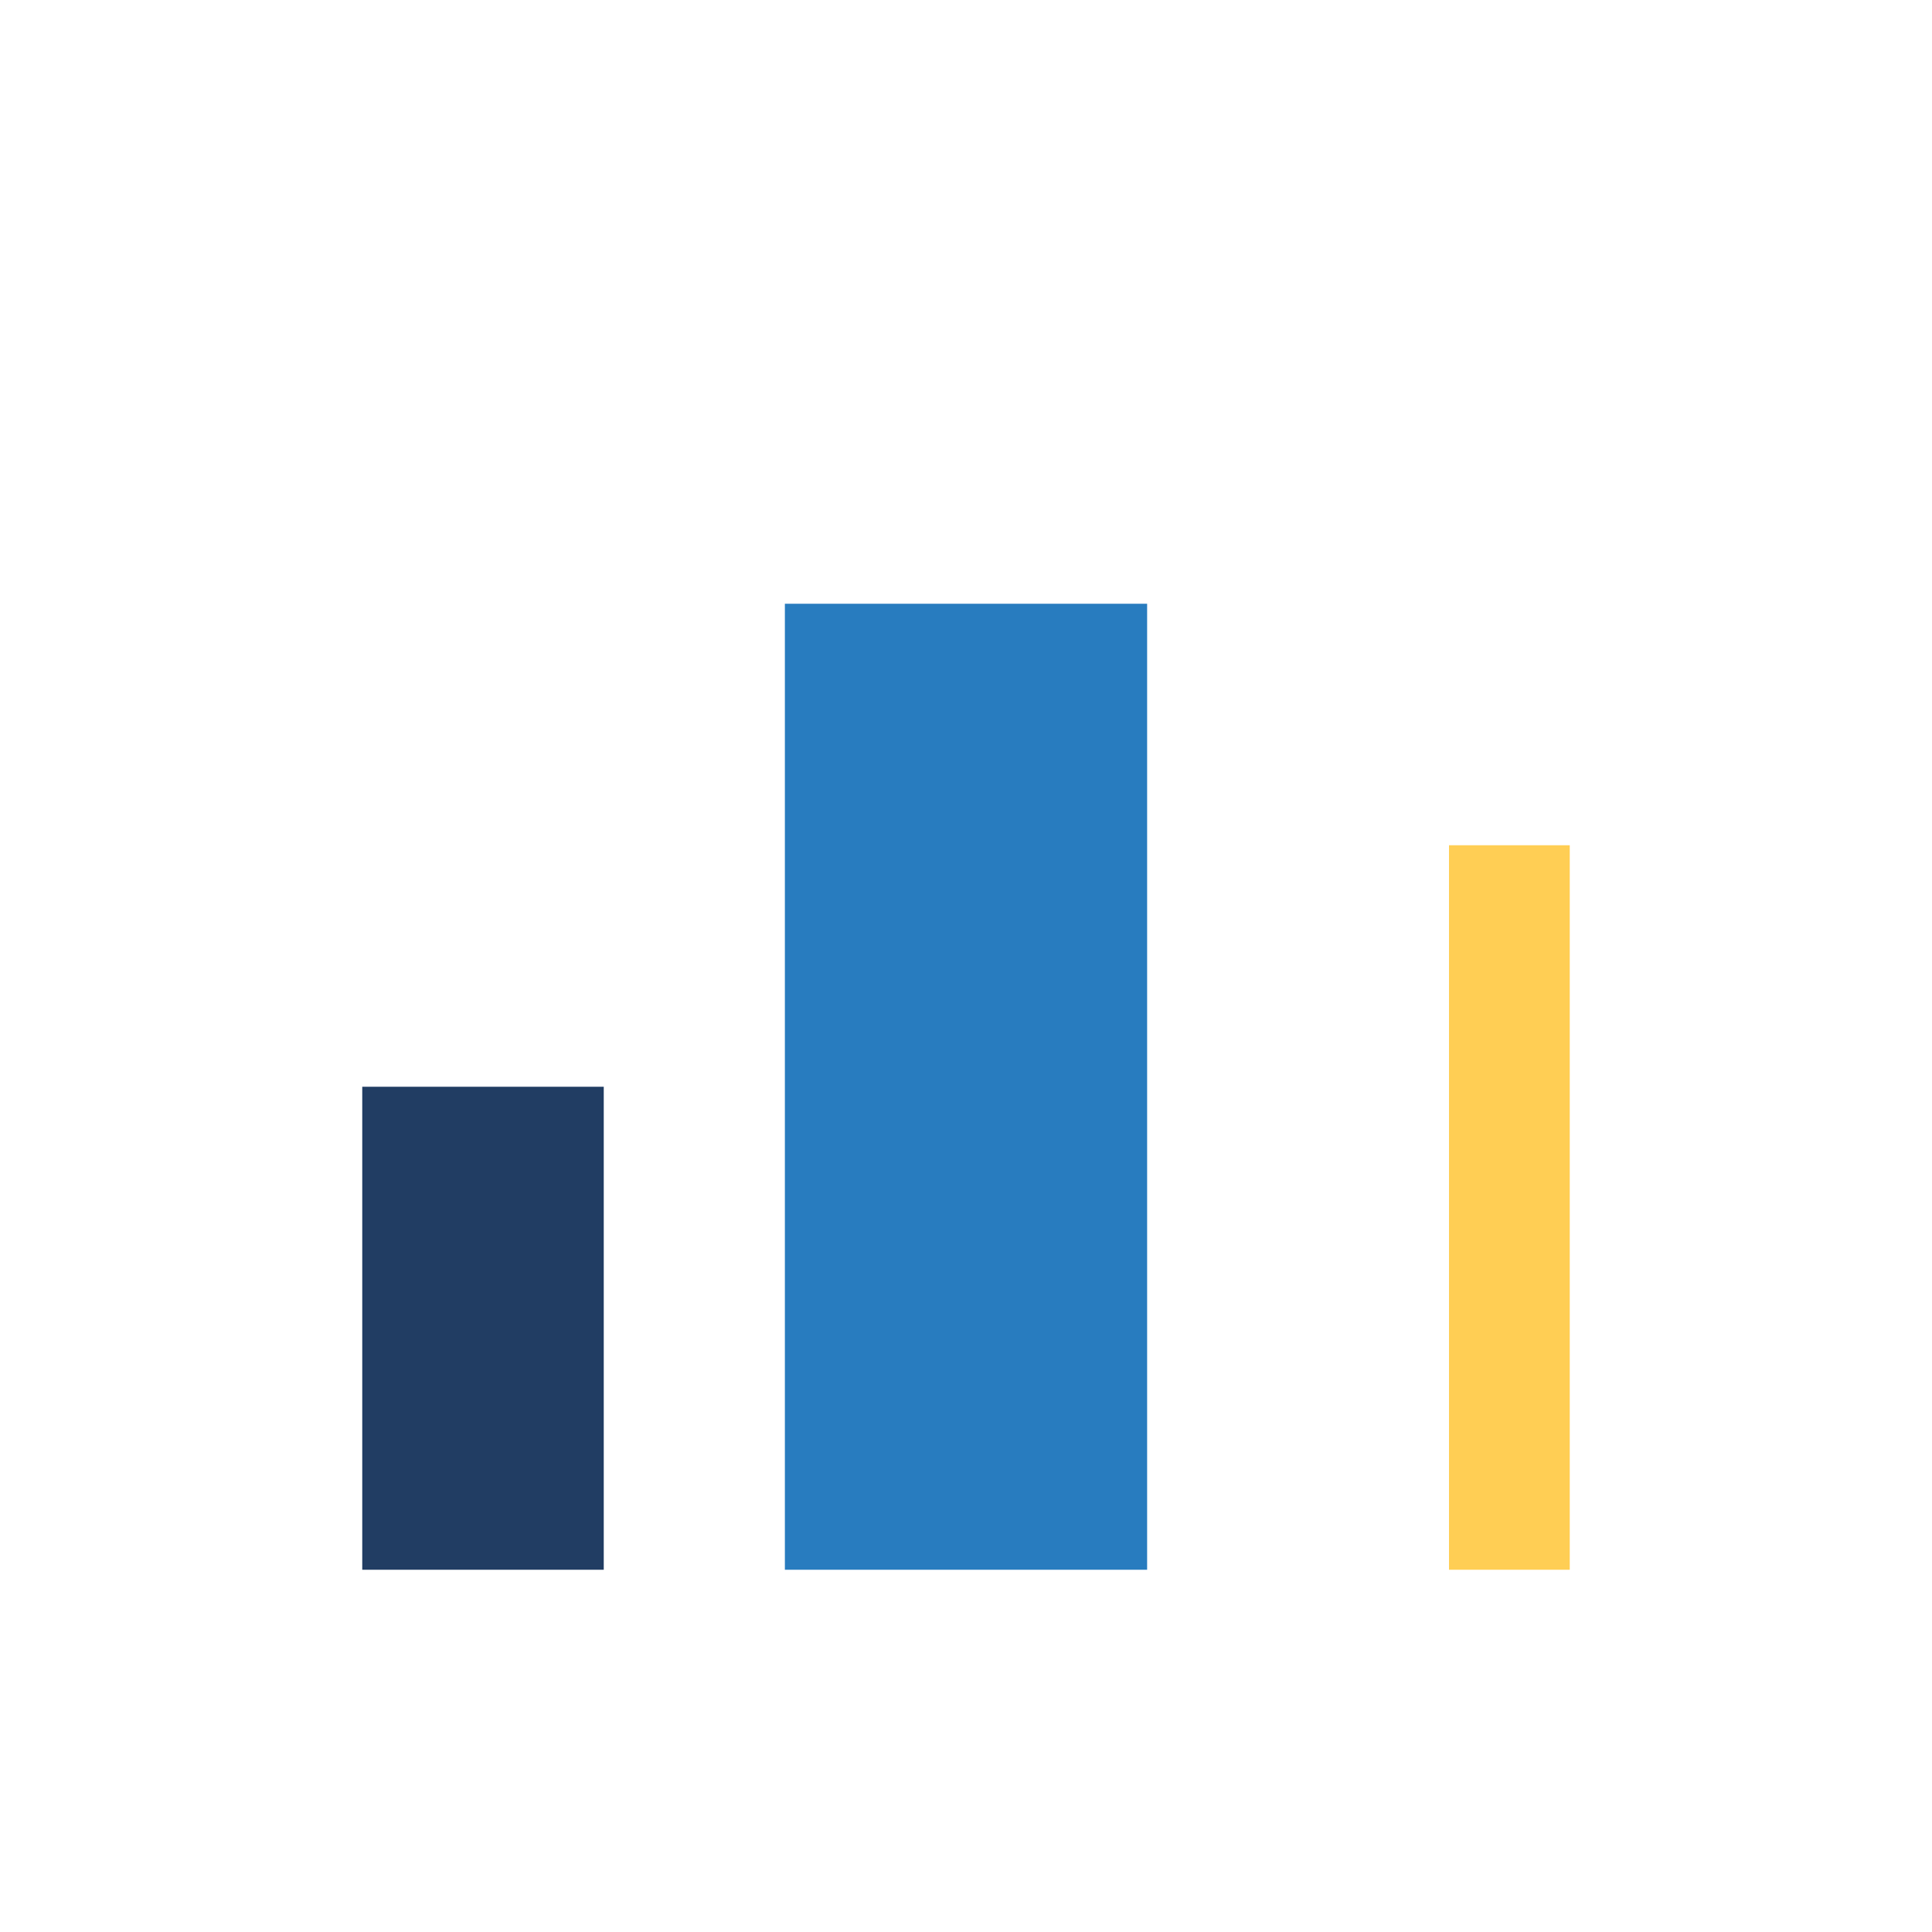
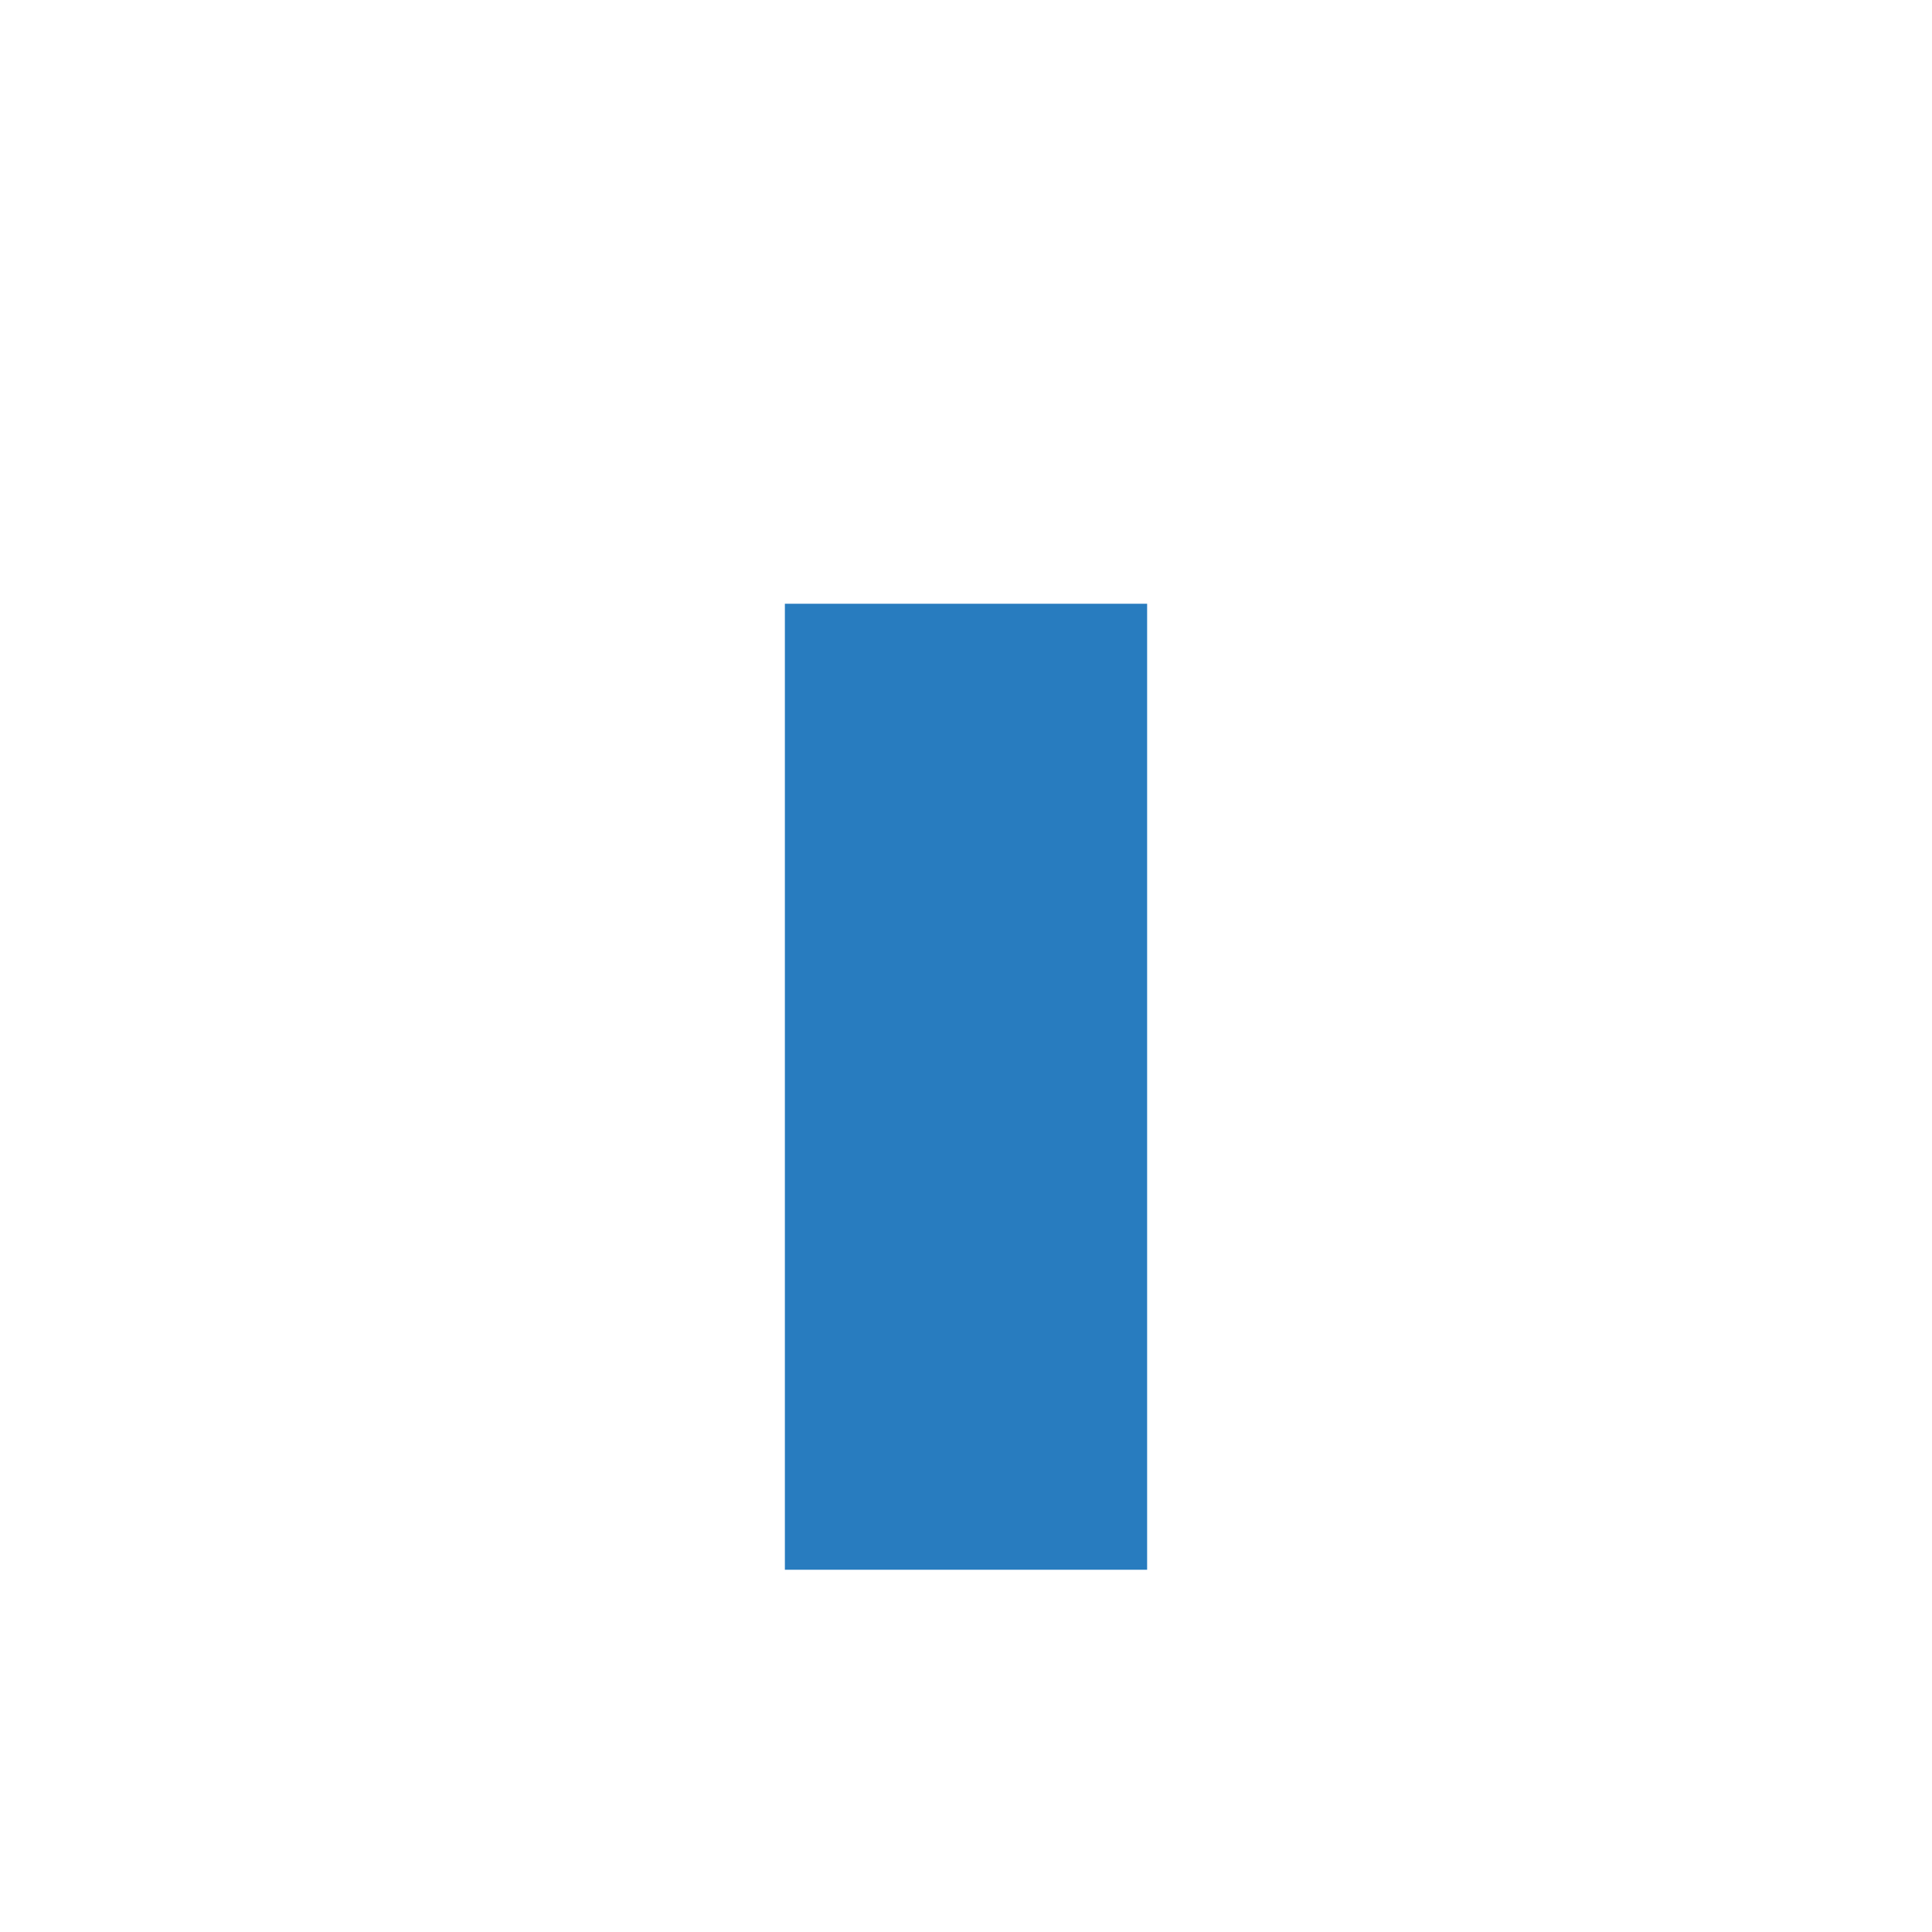
<svg xmlns="http://www.w3.org/2000/svg" width="32" height="32" viewBox="0 0 32 32">
-   <rect x="6" y="18" width="4" height="8" fill="#213D63" />
  <rect x="13" y="10" width="6" height="16" fill="#287CBF" />
-   <rect x="24" y="14" width="2" height="12" fill="#FFCE54" />
</svg>